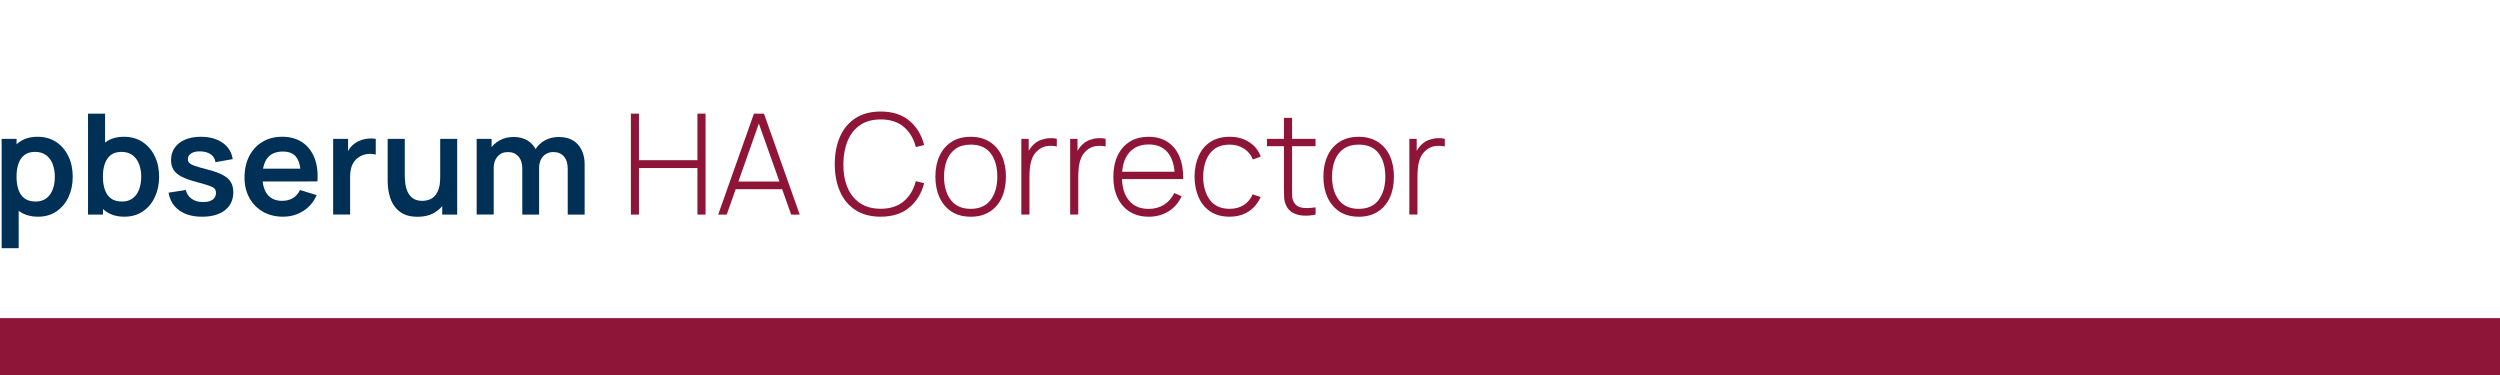
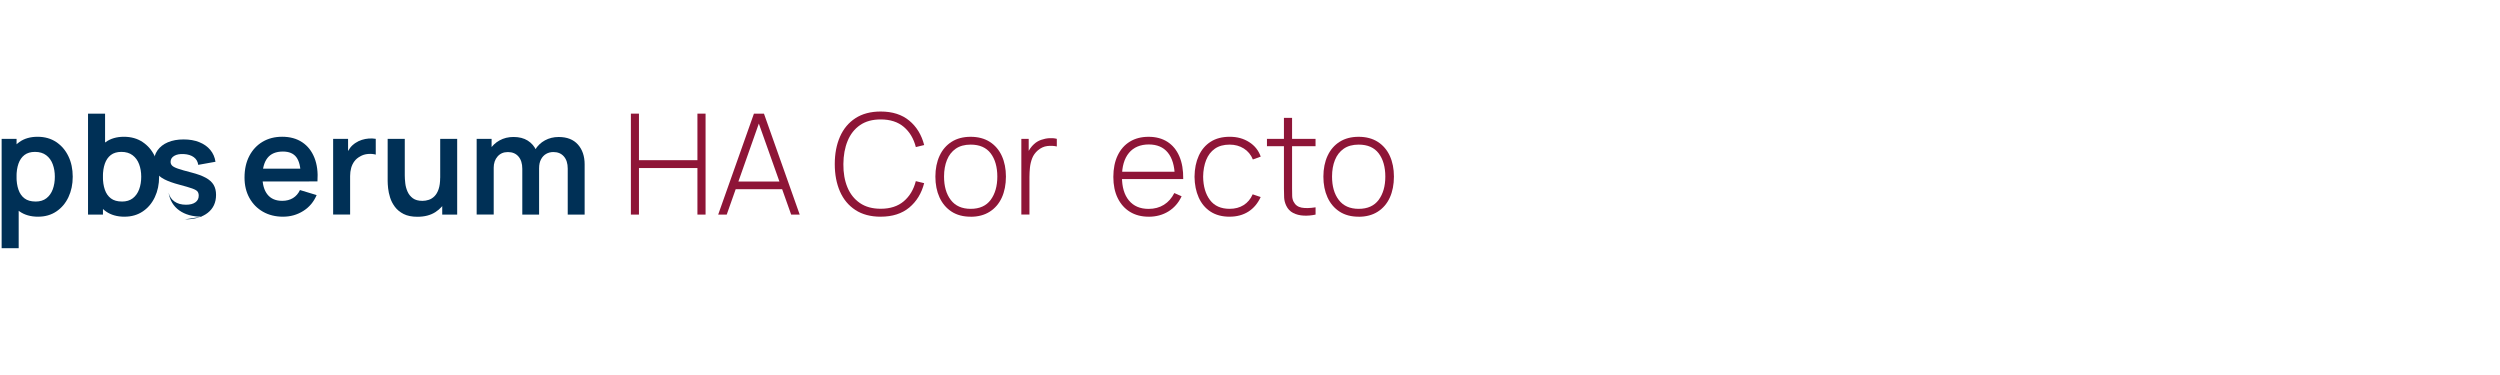
<svg xmlns="http://www.w3.org/2000/svg" id="Capa_2" viewBox="0 0 1100 165.07">
  <defs>
    <style> .cls-1 { fill: none; } .cls-2 { fill: #003056; } .cls-3 { fill: #8e1537; } </style>
  </defs>
  <g id="Capa_2-2" data-name="Capa_2">
    <g id="Capa_1-2">
-       <rect class="cls-3" y="139.97" width="1100" height="25.1" />
-       <rect class="cls-1" width="1100" height="165.07" />
      <g>
        <path class="cls-2" d="M.72,109.23v-48.13h6.57v23.38h.93v24.74H.72ZM16.79,95.35c-3.25,0-5.97-.77-8.17-2.31-2.2-1.54-3.86-3.65-4.97-6.31-1.11-2.66-1.67-5.65-1.67-8.96s.56-6.36,1.67-9.01c1.11-2.65,2.74-4.75,4.89-6.28s4.81-2.3,7.98-2.3,5.88.77,8.19,2.3c2.31,1.53,4.11,3.62,5.38,6.26,1.28,2.64,1.91,5.65,1.91,9.02s-.63,6.32-1.88,8.98c-1.25,2.65-3.02,4.75-5.31,6.29s-4.96,2.31-8.02,2.31h0ZM15.65,88.68c1.93,0,3.53-.48,4.78-1.45,1.25-.97,2.18-2.28,2.79-3.93.61-1.66.91-3.5.91-5.54s-.31-3.85-.93-5.51-1.57-2.97-2.87-3.95c-1.3-.98-2.94-1.47-4.94-1.47-1.89,0-3.43.46-4.63,1.37-1.19.92-2.07,2.19-2.64,3.83-.57,1.63-.85,3.54-.85,5.72s.28,4.06.85,5.71,1.46,2.93,2.68,3.84c1.22.92,2.83,1.37,4.83,1.37h.02Z" />
        <path class="cls-2" d="M38.73,94.42v-44.42h7.5v21.04h-.93v23.38h-6.57ZM54.8,95.35c-3.25,0-5.97-.77-8.17-2.31s-3.86-3.65-4.97-6.31c-1.11-2.66-1.67-5.65-1.67-8.96s.56-6.36,1.67-9.01c1.11-2.65,2.74-4.75,4.89-6.28,2.15-1.53,4.81-2.3,7.98-2.3s5.88.77,8.19,2.3,4.11,3.62,5.38,6.26c1.28,2.64,1.91,5.65,1.91,9.02s-.63,6.32-1.88,8.98c-1.25,2.65-3.02,4.75-5.31,6.29s-4.96,2.31-8.02,2.31h0ZM53.66,88.68c1.93,0,3.53-.48,4.78-1.45,1.25-.97,2.18-2.28,2.79-3.93.61-1.66.91-3.5.91-5.54s-.31-3.85-.93-5.51-1.57-2.97-2.87-3.95c-1.3-.98-2.94-1.47-4.94-1.47-1.89,0-3.43.46-4.63,1.37-1.19.92-2.07,2.19-2.64,3.83-.57,1.63-.85,3.54-.85,5.72s.28,4.06.85,5.71,1.46,2.93,2.68,3.84c1.22.92,2.83,1.37,4.83,1.37h.02Z" />
-         <path class="cls-2" d="M88.89,95.35c-4.11,0-7.46-.93-10.03-2.78s-4.13-4.45-4.69-7.8l7.59-1.17c.39,1.65,1.25,2.94,2.59,3.89s3.02,1.42,5.06,1.42c1.79,0,3.17-.35,4.15-1.06s1.47-1.68,1.47-2.92c0-.76-.18-1.37-.54-1.84-.36-.46-1.15-.91-2.36-1.34-1.21-.43-3.07-.98-5.58-1.64-2.8-.74-5.02-1.54-6.66-2.39-1.65-.85-2.83-1.87-3.55-3.04s-1.08-2.59-1.08-4.26c0-2.08.54-3.89,1.63-5.43s2.61-2.73,4.57-3.56c1.95-.83,4.26-1.25,6.91-1.25s4.89.4,6.89,1.2c2.01.8,3.63,1.94,4.86,3.42,1.23,1.48,1.99,3.22,2.28,5.21l-7.59,1.36c-.19-1.42-.83-2.54-1.93-3.36s-2.57-1.29-4.4-1.39c-1.75-.1-3.16.16-4.23.79s-1.6,1.51-1.6,2.64c0,.64.22,1.18.65,1.64.43.45,1.3.91,2.61,1.36s3.25,1.01,5.85,1.67c2.65.68,4.78,1.46,6.37,2.33,1.59.87,2.75,1.92,3.46,3.13s1.06,2.68,1.06,4.41c0,3.35-1.22,5.98-3.66,7.9-2.44,1.91-5.81,2.87-10.1,2.87h0Z" />
+         <path class="cls-2" d="M88.89,95.35c-4.11,0-7.46-.93-10.03-2.78s-4.13-4.45-4.69-7.8c.39,1.65,1.25,2.94,2.59,3.89s3.02,1.42,5.06,1.42c1.79,0,3.17-.35,4.15-1.06s1.47-1.68,1.47-2.92c0-.76-.18-1.37-.54-1.84-.36-.46-1.15-.91-2.36-1.34-1.21-.43-3.07-.98-5.58-1.64-2.8-.74-5.02-1.54-6.66-2.39-1.65-.85-2.83-1.87-3.55-3.04s-1.08-2.59-1.08-4.26c0-2.08.54-3.89,1.63-5.43s2.61-2.73,4.57-3.56c1.95-.83,4.26-1.25,6.91-1.25s4.89.4,6.89,1.2c2.01.8,3.63,1.94,4.86,3.42,1.23,1.48,1.99,3.22,2.28,5.21l-7.59,1.36c-.19-1.42-.83-2.54-1.93-3.36s-2.57-1.29-4.4-1.39c-1.75-.1-3.16.16-4.23.79s-1.6,1.51-1.6,2.64c0,.64.22,1.18.65,1.64.43.45,1.3.91,2.61,1.36s3.25,1.01,5.85,1.67c2.65.68,4.78,1.46,6.37,2.33,1.59.87,2.75,1.92,3.46,3.13s1.06,2.68,1.06,4.41c0,3.35-1.22,5.98-3.66,7.9-2.44,1.91-5.81,2.87-10.1,2.87h0Z" />
        <path class="cls-2" d="M124.58,95.35c-3.37,0-6.33-.73-8.88-2.19-2.55-1.46-4.54-3.49-5.97-6.08-1.43-2.59-2.14-5.57-2.14-8.95,0-3.64.7-6.8,2.1-9.49,1.4-2.68,3.34-4.77,5.83-6.25s5.37-2.22,8.64-2.22c3.46,0,6.39.81,8.81,2.42,2.42,1.61,4.21,3.89,5.38,6.83s1.61,6.41,1.33,10.4h-7.37v-2.71c-.02-3.62-.66-6.26-1.91-7.93s-3.23-2.5-5.92-2.5c-3.04,0-5.31.94-6.79,2.82s-2.22,4.63-2.22,8.25c0,3.37.74,5.98,2.22,7.84,1.48,1.85,3.64,2.78,6.48,2.78,1.83,0,3.41-.41,4.74-1.22s2.35-1.99,3.07-3.53l7.34,2.22c-1.28,3-3.25,5.34-5.91,7-2.66,1.67-5.6,2.5-8.81,2.5h-.02ZM113.11,79.83v-5.61h22.92v5.61h-22.92Z" />
        <path class="cls-2" d="M146.58,94.42v-33.32h6.57v8.11l-.8-1.05c.41-1.11.96-2.12,1.65-3.04.69-.91,1.52-1.67,2.48-2.27.82-.56,1.73-.99,2.73-1.31s2.02-.51,3.07-.59c1.05-.07,2.07-.03,3.05.14v6.94c-.99-.29-2.12-.38-3.41-.28-1.29.1-2.44.46-3.47,1.08-1.03.56-1.87,1.26-2.51,2.13-.65.86-1.13,1.85-1.43,2.95-.31,1.1-.46,2.29-.46,3.56v16.94h-7.47Z" />
        <path class="cls-2" d="M183.69,95.38c-2.47,0-4.5-.41-6.11-1.23-1.6-.82-2.88-1.87-3.83-3.15s-1.65-2.63-2.1-4.07c-.45-1.44-.75-2.8-.88-4.09-.13-1.29-.2-2.33-.2-3.13v-18.6h7.53v16.04c0,1.03.07,2.19.22,3.47.14,1.29.48,2.52,1,3.7s1.31,2.15,2.34,2.92c1.04.76,2.44,1.14,4.21,1.14.95,0,1.88-.15,2.81-.46s1.76-.84,2.51-1.59,1.35-1.78,1.8-3.1.68-2.98.68-5l4.41,1.88c0,2.84-.55,5.41-1.65,7.71-1.1,2.3-2.72,4.14-4.86,5.51s-4.77,2.05-7.9,2.05h.02ZM194.58,94.42v-10.33h-.89v-22.98h7.47v33.32h-6.58Z" />
        <path class="cls-2" d="M209.73,94.42v-33.32h6.57v10.33h.93v22.98h-7.5ZM229.81,94.42v-20.14c0-2.32-.57-4.13-1.7-5.43-1.13-1.3-2.67-1.94-4.63-1.94s-3.41.65-4.55,1.94-1.71,2.98-1.71,5.06l-3.33-2.22c0-2.16.53-4.1,1.6-5.83s2.51-3.09,4.33-4.09,3.86-1.5,6.12-1.5c2.49,0,4.57.53,6.25,1.59s2.93,2.5,3.76,4.32,1.25,3.87,1.25,6.15v22.09h-7.4.01ZM249.8,94.42v-20.24c0-2.28-.57-4.07-1.7-5.35-1.13-1.29-2.66-1.93-4.6-1.93-1.19,0-2.26.27-3.21.82-.95.55-1.7,1.35-2.25,2.41-.56,1.06-.83,2.32-.83,3.78l-3.3-1.94c-.02-2.3.5-4.33,1.56-6.09,1.06-1.76,2.49-3.13,4.3-4.12,1.81-.99,3.83-1.48,6.05-1.48,3.68,0,6.5,1.11,8.47,3.32,1.96,2.21,2.95,5.12,2.95,8.71v22.12h-7.44Z" />
        <path class="cls-3" d="M277.59,94.42v-44.42h3.55v20.48h25.73v-20.48h3.58v44.42h-3.58v-20.48h-25.73v20.48h-3.55Z" />
        <path class="cls-3" d="M316,94.42l15.73-44.42h4.41l15.73,44.42h-3.76l-15.12-42.57h1.79l-15.02,42.57h-3.76ZM322.51,83.25v-3.36h22.83v3.36h-22.83Z" />
        <path class="cls-3" d="M387.51,95.35c-4.42,0-8.13-.98-11.14-2.95-3-1.96-5.27-4.68-6.79-8.16-1.52-3.48-2.28-7.49-2.28-12.03s.76-8.56,2.28-12.03c1.52-3.48,3.78-6.2,6.79-8.16,3-1.96,6.71-2.95,11.14-2.95,5.16,0,9.35,1.34,12.57,4.01,3.22,2.67,5.4,6.25,6.56,10.74l-3.67.89c-.95-3.72-2.71-6.68-5.29-8.87-2.58-2.19-5.97-3.29-10.17-3.29-3.64,0-6.67.83-9.09,2.5-2.42,1.67-4.24,3.98-5.46,6.94s-1.85,6.37-1.87,10.21c-.04,3.85.55,7.24,1.77,10.2,1.22,2.95,3.06,5.27,5.51,6.94,2.45,1.68,5.49,2.51,9.13,2.51,4.2,0,7.58-1.1,10.17-3.3,2.58-2.2,4.34-5.15,5.29-8.85l3.67.89c-1.15,4.48-3.34,8.06-6.56,10.74-3.22,2.67-7.41,4.01-12.57,4.01h0Z" />
        <path class="cls-3" d="M427.09,95.35c-3.31,0-6.12-.75-8.42-2.25s-4.06-3.58-5.28-6.23c-1.21-2.65-1.82-5.71-1.82-9.16s.62-6.53,1.85-9.18c1.23-2.64,3.01-4.69,5.32-6.15,2.31-1.46,5.09-2.19,8.35-2.19s6.12.75,8.44,2.24c2.31,1.49,4.07,3.55,5.28,6.19,1.2,2.63,1.8,5.67,1.8,9.1s-.61,6.6-1.82,9.24c-1.21,2.64-2.98,4.7-5.31,6.19-2.32,1.48-5.12,2.22-8.39,2.22v-.02ZM427.09,91.89c3.93,0,6.86-1.32,8.81-3.95,1.94-2.63,2.92-6.05,2.92-10.24s-.98-7.69-2.93-10.24c-1.95-2.55-4.88-3.83-8.79-3.83-2.65,0-4.84.6-6.57,1.8-1.73,1.2-3.02,2.86-3.87,4.97s-1.28,4.54-1.28,7.3c0,4.28.99,7.71,2.98,10.3,1.98,2.59,4.9,3.89,8.75,3.89h-.02Z" />
        <path class="cls-3" d="M449.39,94.42v-33.32h3.24v7.99l-.8-1.05c.37-.95.84-1.82,1.4-2.64.57-.81,1.15-1.48,1.74-1.99.88-.82,1.92-1.44,3.12-1.87,1.19-.42,2.4-.67,3.61-.74,1.21-.07,2.31.03,3.3.29v3.36c-1.32-.31-2.71-.37-4.2-.19s-2.87.82-4.16,1.91c-1.13.99-1.95,2.13-2.47,3.44-.51,1.31-.84,2.67-.99,4.1-.14,1.43-.22,2.82-.22,4.18v16.5h-3.58v.03Z" />
-         <path class="cls-3" d="M470.87,94.42v-33.32h3.24v7.99l-.8-1.05c.37-.95.84-1.82,1.4-2.64.57-.81,1.15-1.48,1.74-1.99.88-.82,1.92-1.44,3.12-1.87,1.19-.42,2.4-.67,3.61-.74,1.21-.07,2.31.03,3.3.29v3.36c-1.32-.31-2.71-.37-4.2-.19s-2.87.82-4.16,1.91c-1.13.99-1.95,2.13-2.47,3.44-.51,1.31-.84,2.67-.99,4.1-.14,1.43-.22,2.82-.22,4.18v16.5h-3.58v.03Z" />
        <path class="cls-3" d="M505.45,95.35c-3.19,0-5.94-.71-8.27-2.14-2.32-1.43-4.12-3.46-5.4-6.08s-1.91-5.72-1.91-9.3.63-6.78,1.9-9.42c1.26-2.64,3.05-4.67,5.37-6.09,2.31-1.42,5.06-2.13,8.25-2.13s5.99.74,8.28,2.21c2.29,1.47,4.04,3.59,5.24,6.37,1.2,2.78,1.77,6.12,1.71,10.03h-3.7v-1.23c-.1-4.57-1.13-8.04-3.08-10.43s-4.75-3.58-8.39-3.58-6.67,1.24-8.72,3.72-3.07,5.98-3.07,10.5,1.02,7.96,3.07,10.43c2.05,2.47,4.93,3.7,8.65,3.7,2.57,0,4.82-.6,6.74-1.8,1.92-1.2,3.45-2.93,4.58-5.17l3.21,1.42c-1.34,2.88-3.27,5.1-5.8,6.66s-5.42,2.34-8.67,2.34h0ZM492.31,78.78v-3.21h26.32v3.21h-26.32Z" />
        <path class="cls-3" d="M541.05,95.35c-3.33,0-6.14-.75-8.42-2.24-2.28-1.49-4.02-3.56-5.2-6.2s-1.8-5.69-1.84-9.15c.04-3.52.66-6.6,1.87-9.24,1.2-2.64,2.95-4.69,5.23-6.15,2.28-1.46,5.08-2.19,8.39-2.19s6.07.78,8.53,2.33c2.46,1.55,4.16,3.69,5.11,6.4l-3.46,1.26c-.84-2.08-2.17-3.69-3.98-4.83s-3.89-1.71-6.23-1.71c-2.63,0-4.8.6-6.51,1.8-1.71,1.2-2.98,2.86-3.83,4.98-.84,2.12-1.29,4.57-1.33,7.34.06,4.26,1.06,7.68,3.01,10.26,1.94,2.58,4.83,3.87,8.65,3.87,2.36,0,4.42-.54,6.15-1.63,1.74-1.09,3.07-2.67,3.99-4.75l3.52,1.2c-1.3,2.82-3.11,4.96-5.43,6.43s-5.07,2.21-8.24,2.21h.02Z" />
        <path class="cls-3" d="M557.46,64.34v-3.24h21.38v3.24h-21.38ZM578.84,94.42c-1.77.39-3.52.54-5.24.45-1.73-.09-3.27-.48-4.61-1.17-1.35-.69-2.36-1.75-3.04-3.19-.56-1.17-.86-2.35-.93-3.55-.06-1.19-.09-2.56-.09-4.1v-31h3.58v30.94c0,1.4.02,2.56.05,3.47.03.92.24,1.75.63,2.51.74,1.42,1.91,2.28,3.52,2.58,1.6.3,3.65.25,6.14-.14v3.21h-.01Z" />
        <path class="cls-3" d="M597.81,95.35c-3.31,0-6.12-.75-8.42-2.25s-4.06-3.58-5.28-6.23c-1.21-2.65-1.82-5.71-1.82-9.16s.62-6.53,1.85-9.18c1.23-2.64,3.01-4.69,5.32-6.15,2.31-1.46,5.09-2.19,8.35-2.19s6.12.75,8.44,2.24c2.31,1.49,4.07,3.55,5.28,6.19,1.2,2.63,1.8,5.67,1.8,9.1s-.61,6.6-1.82,9.24-2.98,4.7-5.31,6.19c-2.32,1.48-5.12,2.22-8.39,2.22v-.02ZM597.81,91.89c3.93,0,6.86-1.32,8.81-3.95,1.94-2.63,2.92-6.05,2.92-10.24s-.98-7.69-2.93-10.24c-1.95-2.55-4.88-3.83-8.79-3.83-2.65,0-4.84.6-6.57,1.8-1.73,1.2-3.02,2.86-3.87,4.97s-1.28,4.54-1.28,7.3c0,4.28.99,7.71,2.98,10.3,1.98,2.59,4.9,3.89,8.75,3.89h-.02Z" />
-         <path class="cls-3" d="M620.11,94.42v-33.32h3.24v7.99l-.8-1.05c.37-.95.84-1.82,1.4-2.64.57-.81,1.15-1.48,1.74-1.99.88-.82,1.92-1.44,3.12-1.87,1.19-.42,2.4-.67,3.61-.74,1.21-.07,2.31.03,3.3.29v3.36c-1.32-.31-2.71-.37-4.2-.19s-2.87.82-4.16,1.91c-1.13.99-1.95,2.13-2.47,3.44-.51,1.31-.84,2.67-.99,4.1-.14,1.43-.22,2.82-.22,4.18v16.5h-3.58v.03Z" />
      </g>
    </g>
  </g>
</svg>